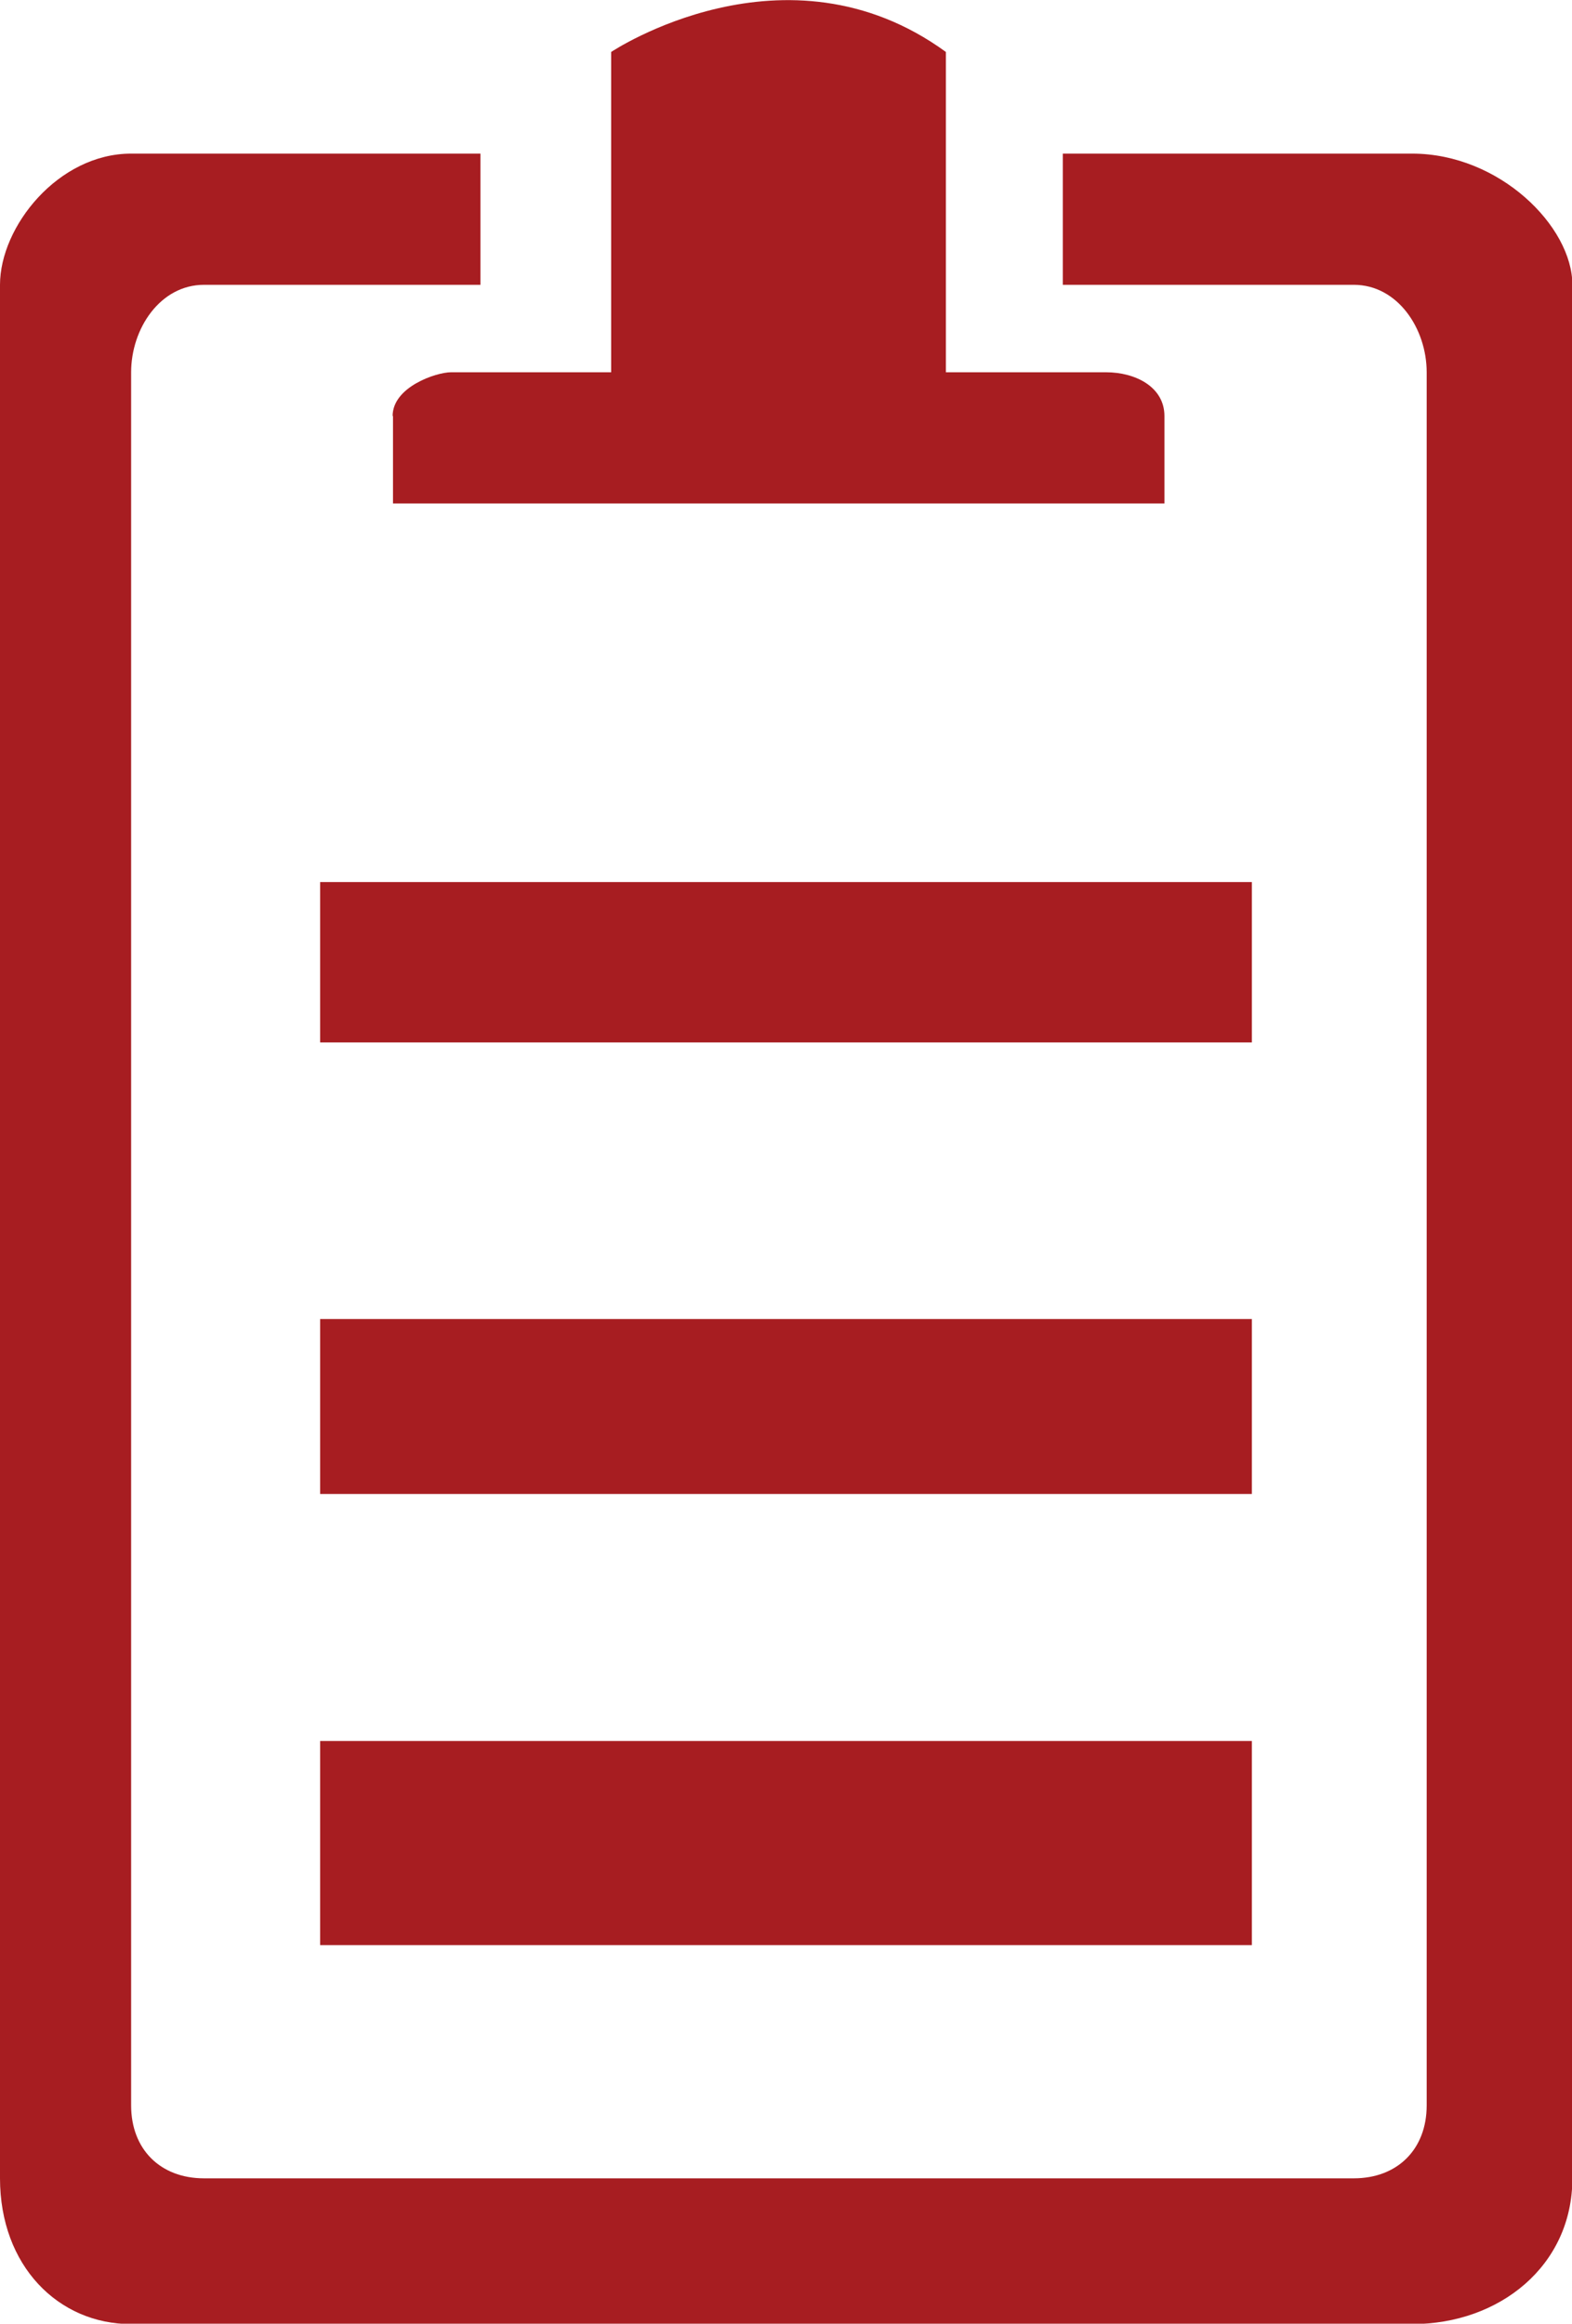
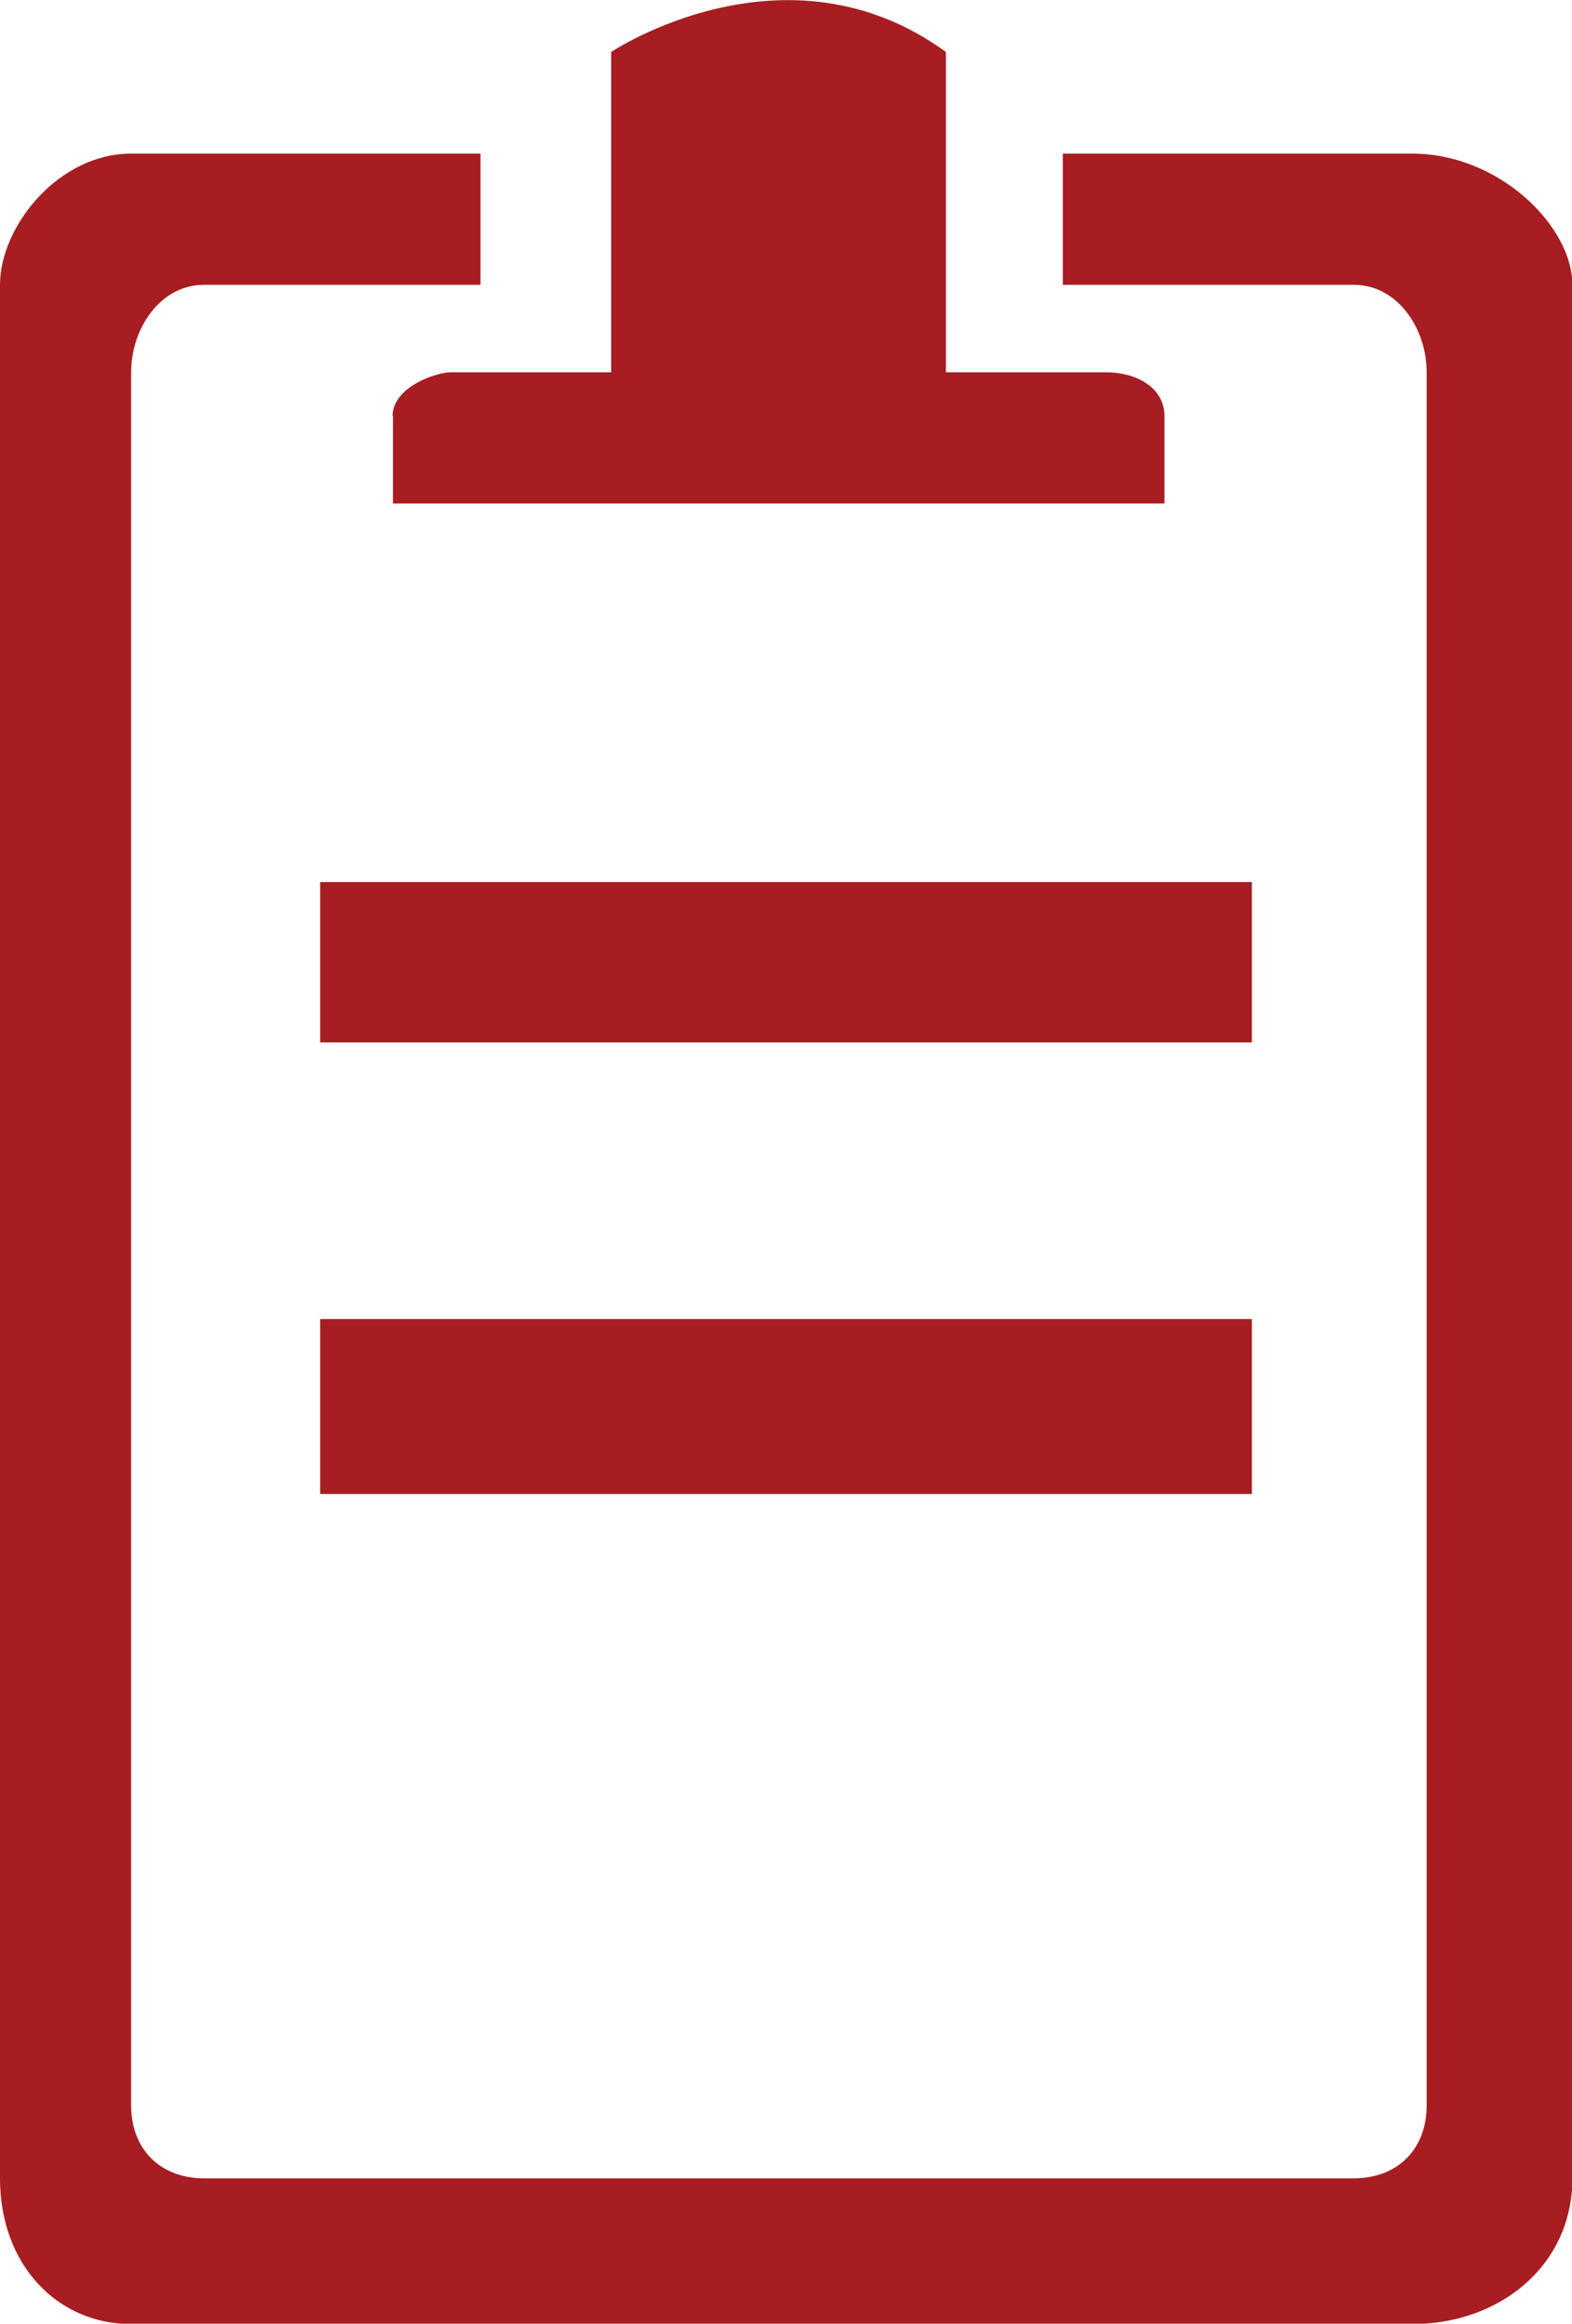
<svg xmlns="http://www.w3.org/2000/svg" id="Layer_2" data-name="Layer 2" viewBox="0 0 42.08 62.17">
  <defs>
    <style>
      .cls-1 {
        fill: #a71d21;
        fill-rule: evenodd;
        stroke-width: 0px;
      }
    </style>
  </defs>
  <g id="Layer_1-2" data-name="Layer 1">
-     <path class="cls-1" d="M8.57,52.04h24.94v-5.46H8.57v5.46ZM33.51,35.29H8.57v4.68h24.94v-4.68ZM33.51,23.6H8.57v4.29h24.94v-4.29ZM10.52,11.13v2.34h20.65v-2.34c0-.78-.78-1.17-1.56-1.17h-4.29V1.39c-4.29-3.12-8.96,0-8.96,0v8.57h-4.29c-.39,0-1.56.39-1.56,1.17ZM37.8,4.11h-9.35v3.51h7.79c1.17,0,1.95,1.17,1.95,2.34v46.37c0,1.17-.78,1.95-1.95,1.95H5.46c-1.17,0-1.95-.78-1.95-1.95V9.96c0-1.17.78-2.34,1.95-2.34h7.4v-3.51H3.51c-1.95,0-3.51,1.95-3.51,3.51v50.66c0,2.34,1.56,3.9,3.51,3.9h34.29c2.34,0,4.29-1.56,4.29-3.9V7.62c0-1.56-1.95-3.51-4.29-3.51Z" />
+     <path class="cls-1" d="M8.57,52.04v-5.46H8.57v5.46ZM33.51,35.29H8.57v4.68h24.94v-4.68ZM33.51,23.6H8.57v4.29h24.94v-4.29ZM10.52,11.13v2.34h20.65v-2.34c0-.78-.78-1.17-1.56-1.17h-4.29V1.39c-4.29-3.12-8.96,0-8.96,0v8.57h-4.29c-.39,0-1.56.39-1.56,1.17ZM37.8,4.11h-9.35v3.51h7.79c1.17,0,1.95,1.17,1.95,2.34v46.37c0,1.17-.78,1.95-1.95,1.95H5.46c-1.17,0-1.95-.78-1.95-1.95V9.96c0-1.17.78-2.34,1.95-2.34h7.4v-3.51H3.51c-1.95,0-3.51,1.95-3.51,3.51v50.66c0,2.34,1.56,3.9,3.51,3.9h34.29c2.34,0,4.29-1.56,4.29-3.9V7.62c0-1.56-1.95-3.51-4.29-3.51Z" />
  </g>
</svg>